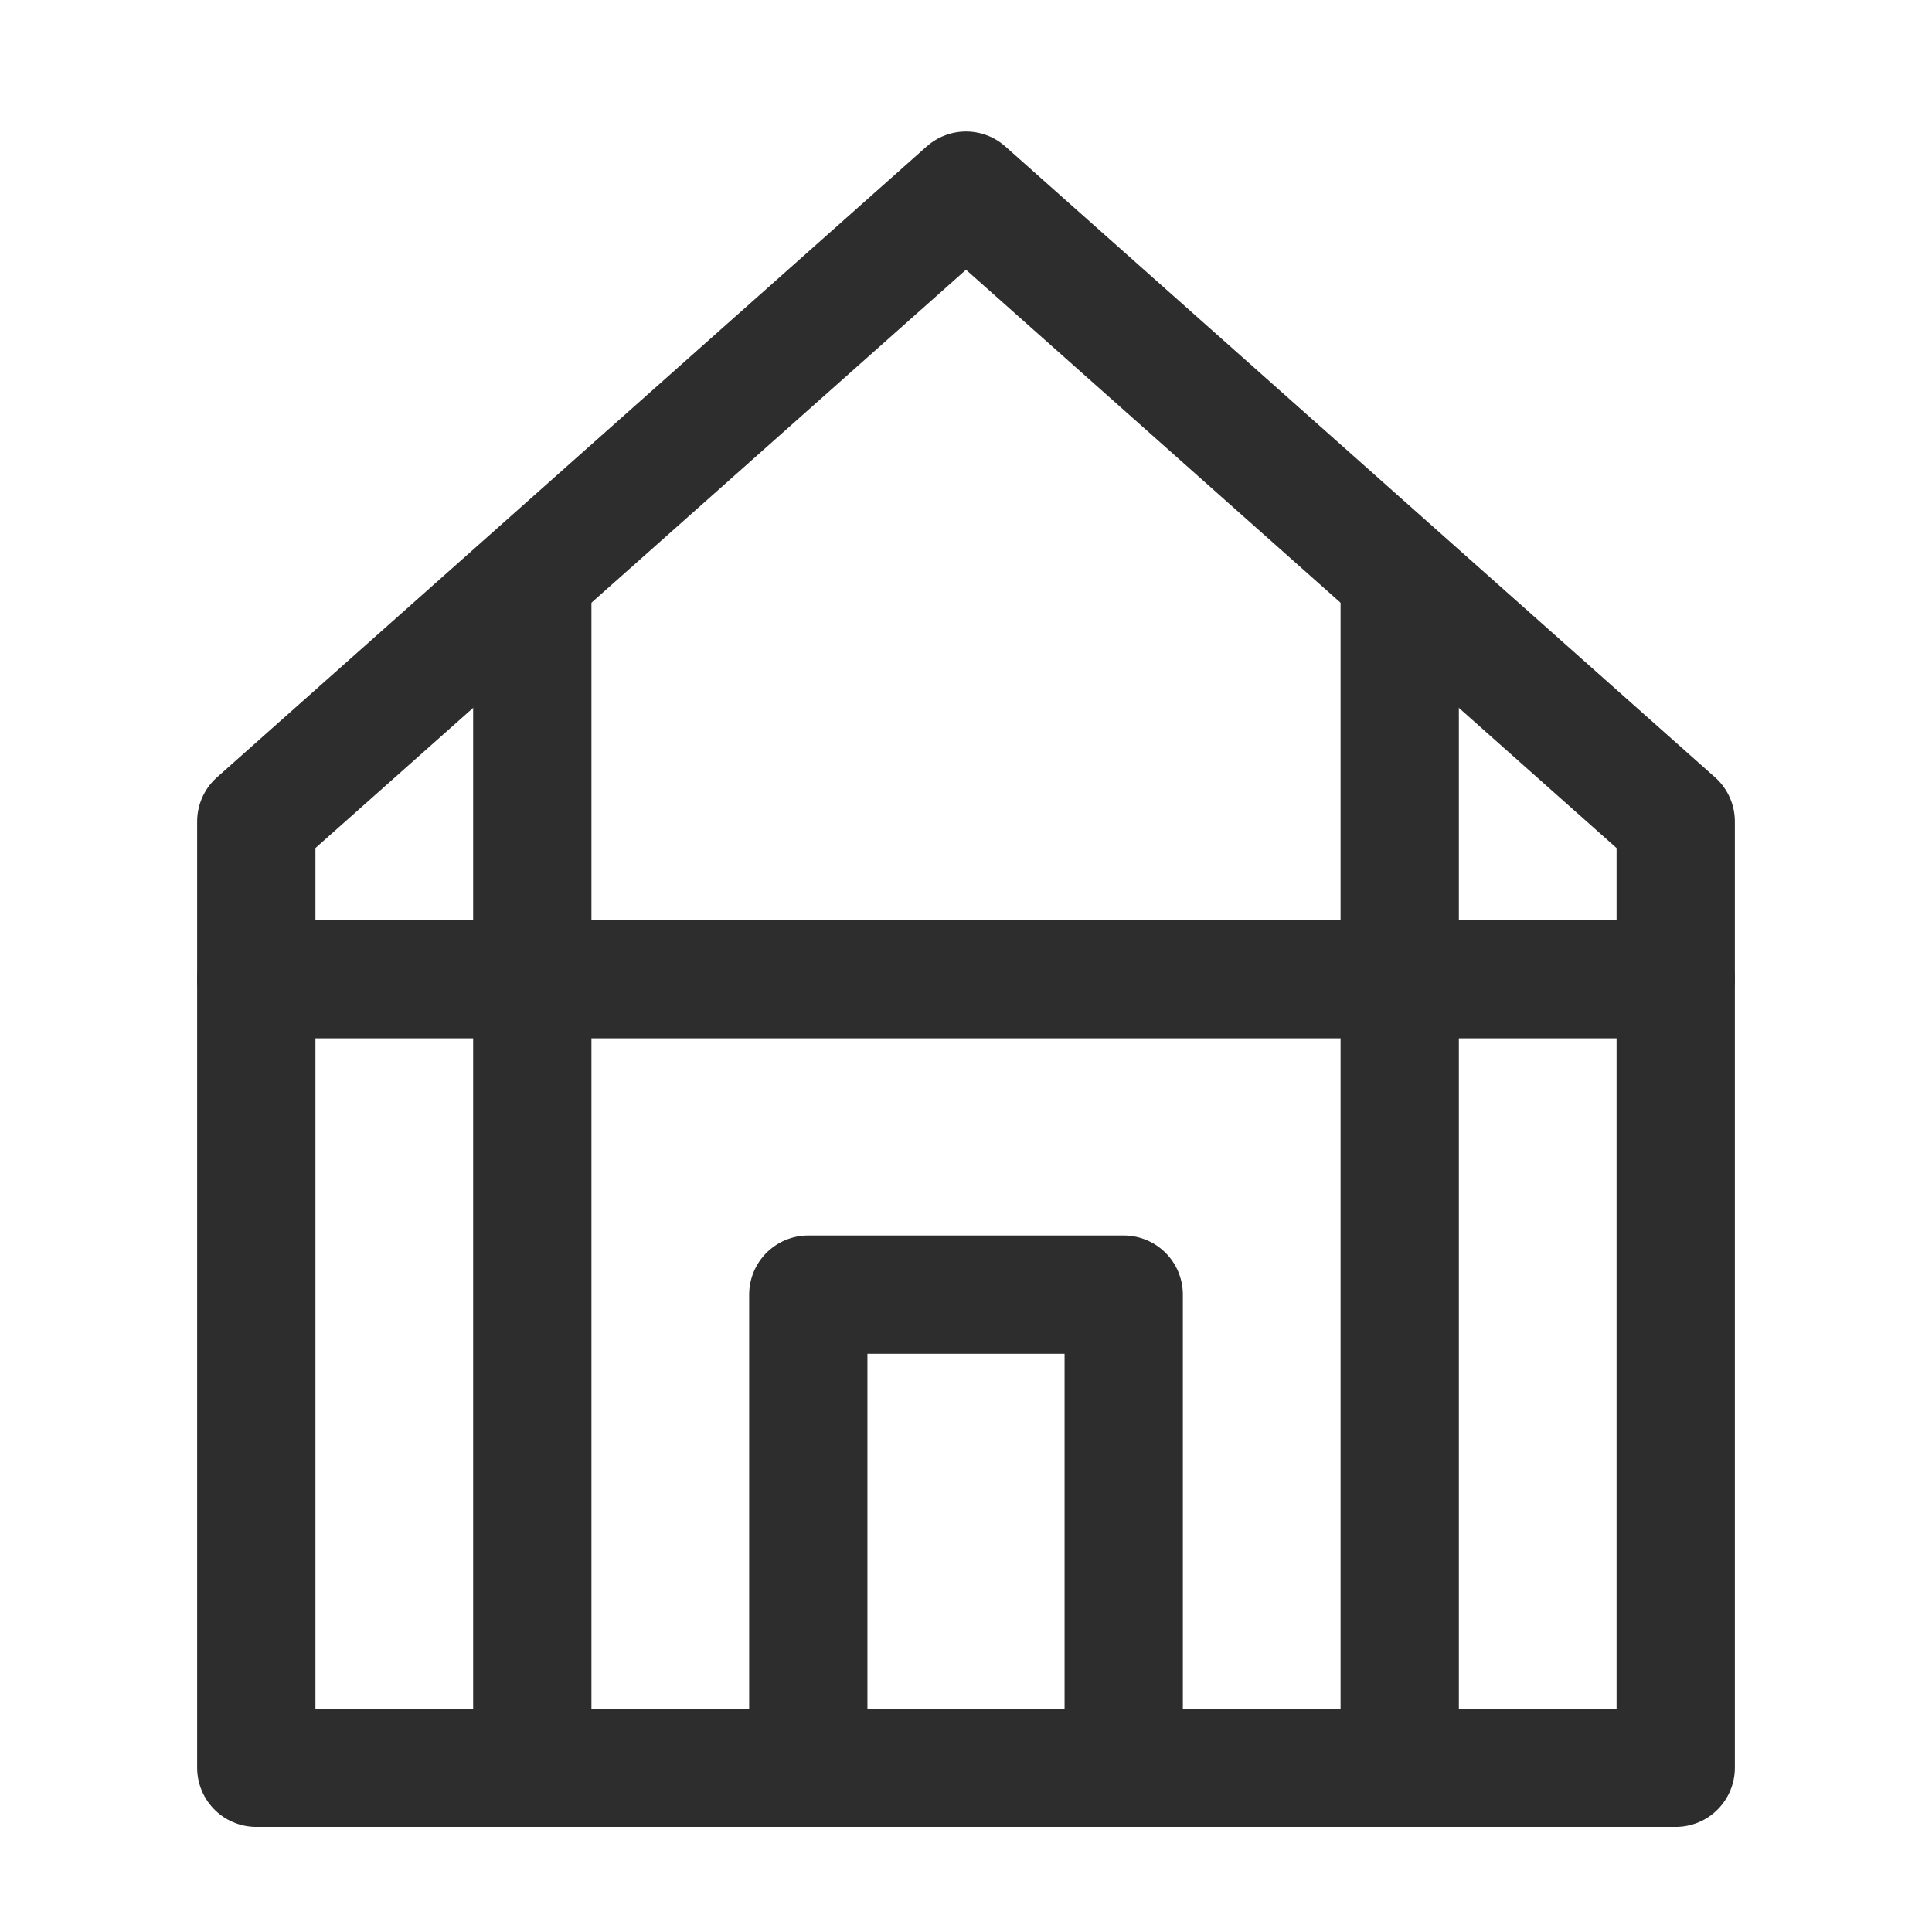
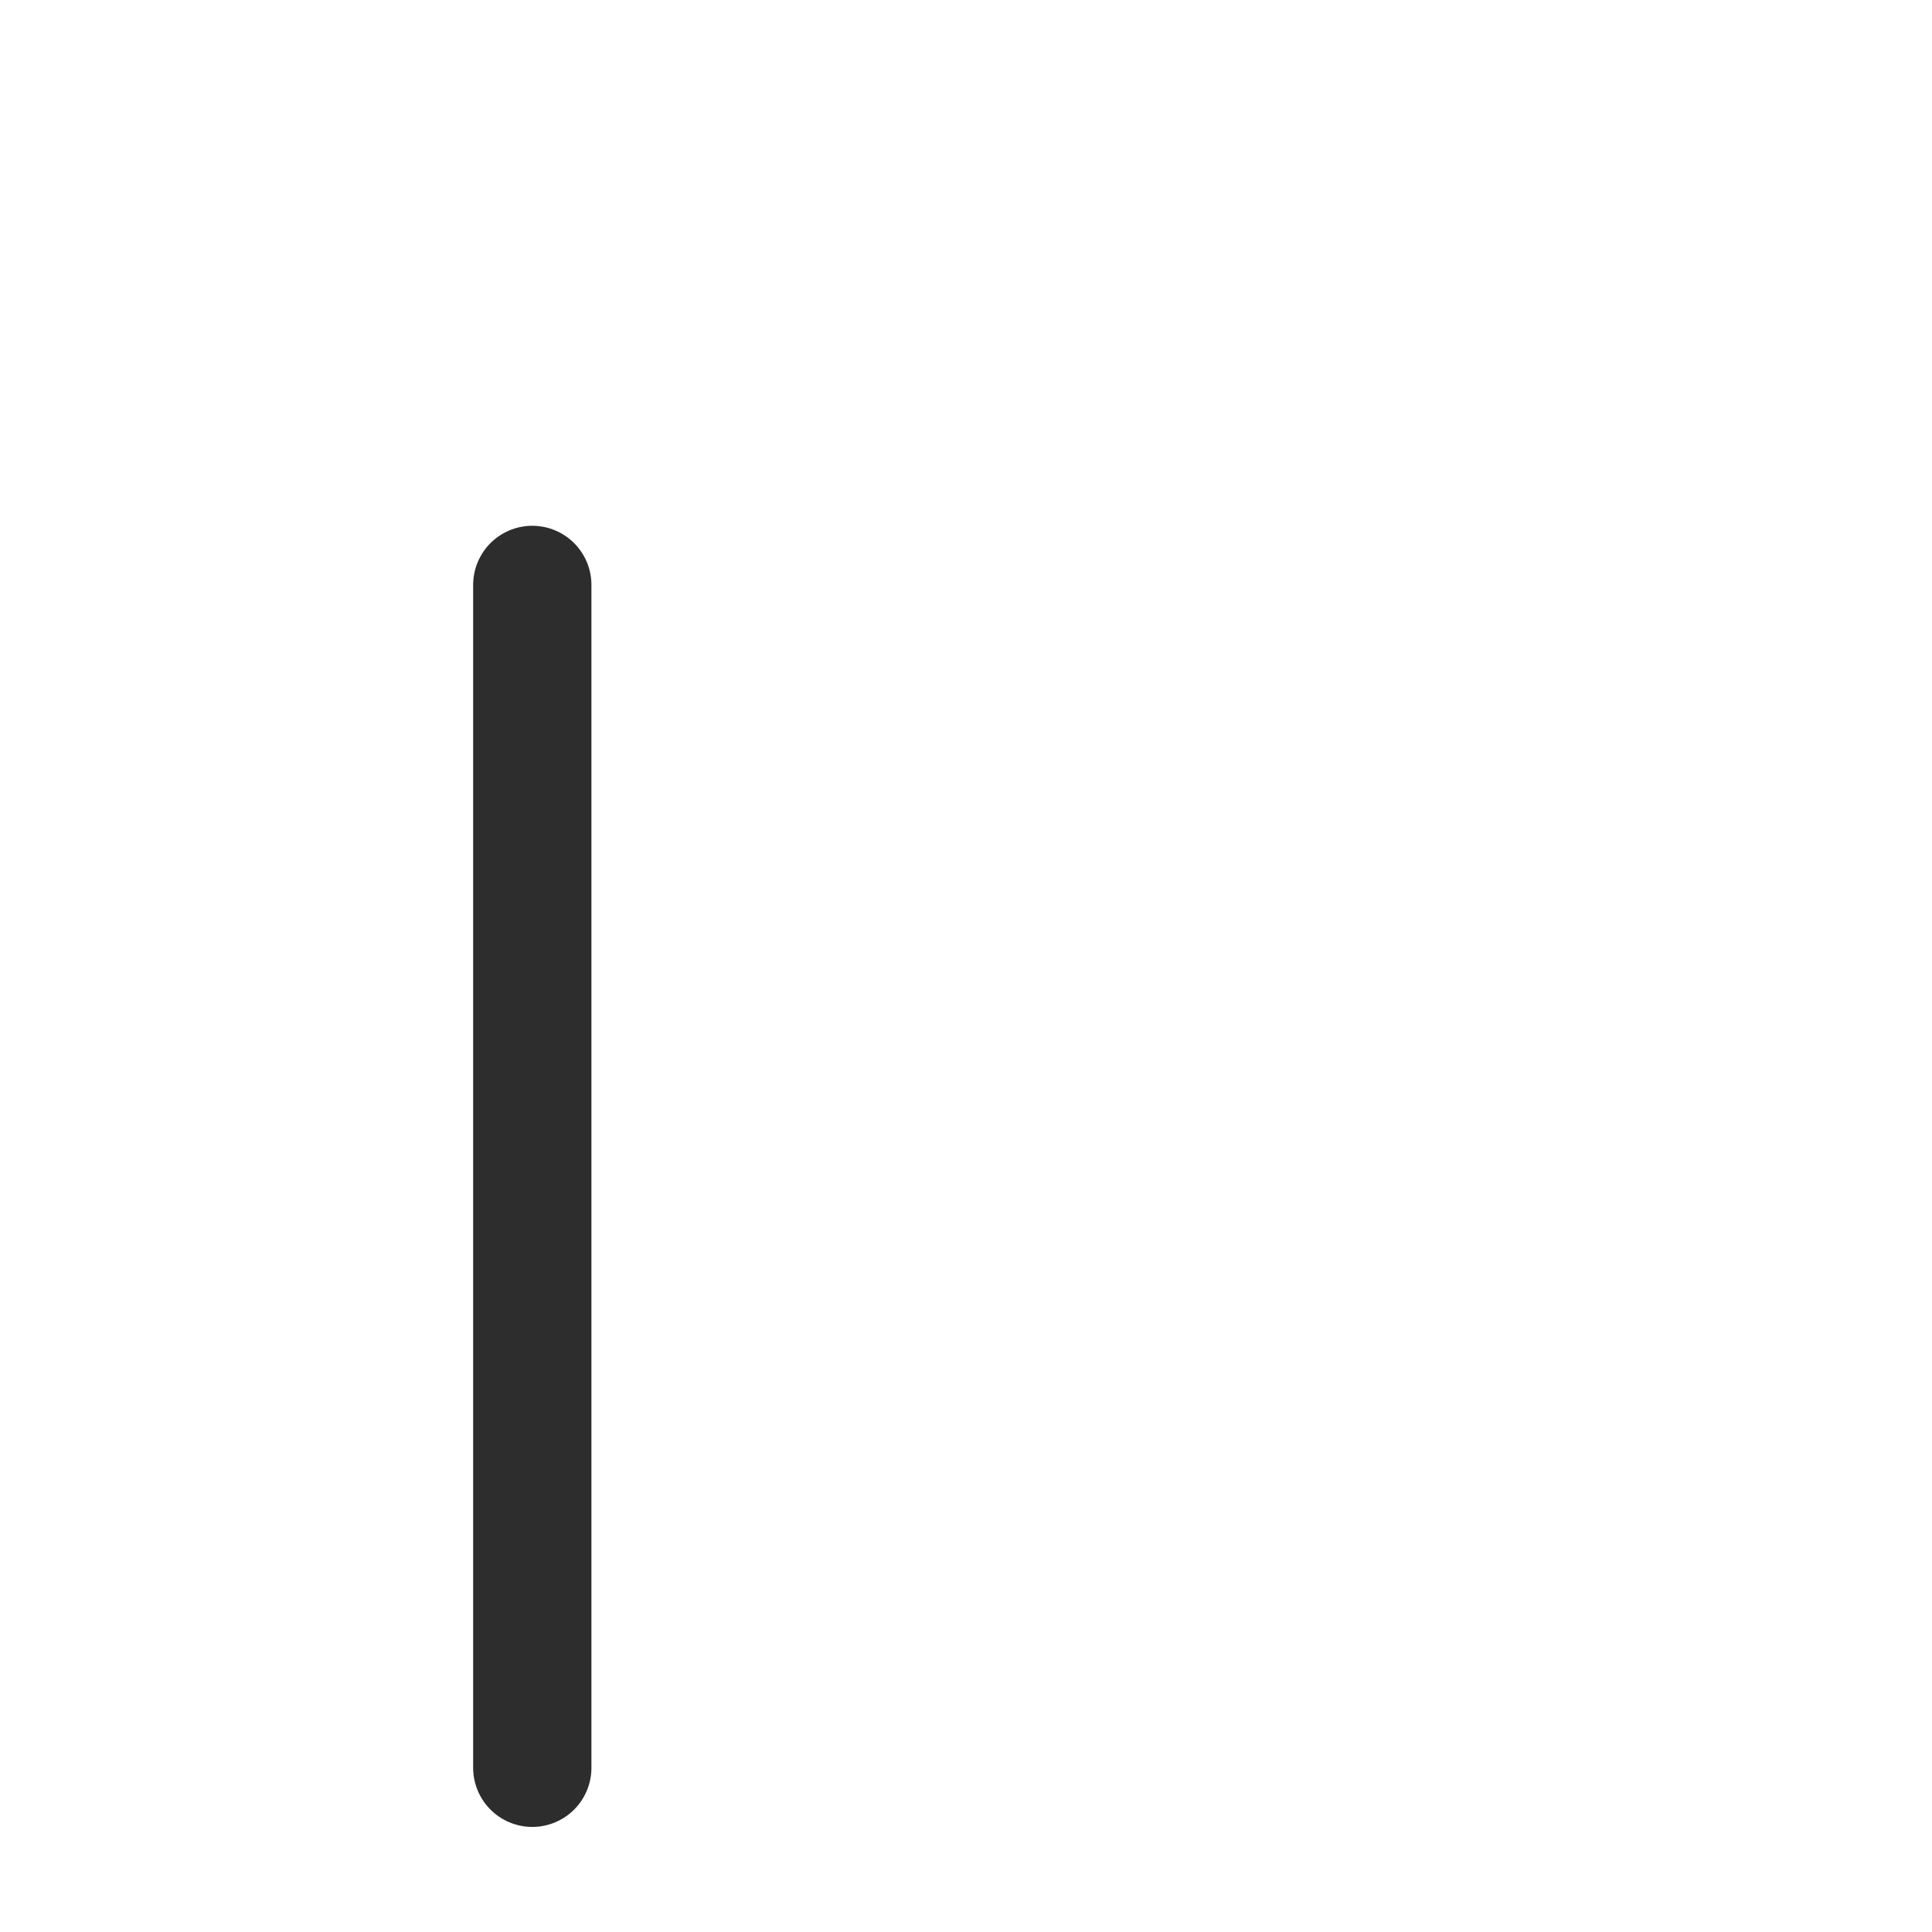
<svg xmlns="http://www.w3.org/2000/svg" width="49" height="49" viewBox="0 0 49 49" fill="none">
-   <path d="M42.5 20.835V44.835H24.5H6.5V20.835L24.5 4.835L42.5 20.835Z" stroke="#2D2D2D" stroke-width="3" stroke-linejoin="round" />
-   <path d="M6.5 24.835H42.5" stroke="#2D2D2D" stroke-width="3" stroke-linecap="round" stroke-linejoin="round" />
  <path d="M13.5 14.835V44.835" stroke="#2D2D2D" stroke-width="3" stroke-linecap="round" stroke-linejoin="round" />
-   <path d="M35.5 14.835V44.835" stroke="#2D2D2D" stroke-width="3" stroke-linecap="round" stroke-linejoin="round" />
-   <path d="M28.5 32.835H20.5V44.835H28.5V32.835Z" stroke="#2D2D2D" stroke-width="3" stroke-linecap="round" stroke-linejoin="round" />
</svg>